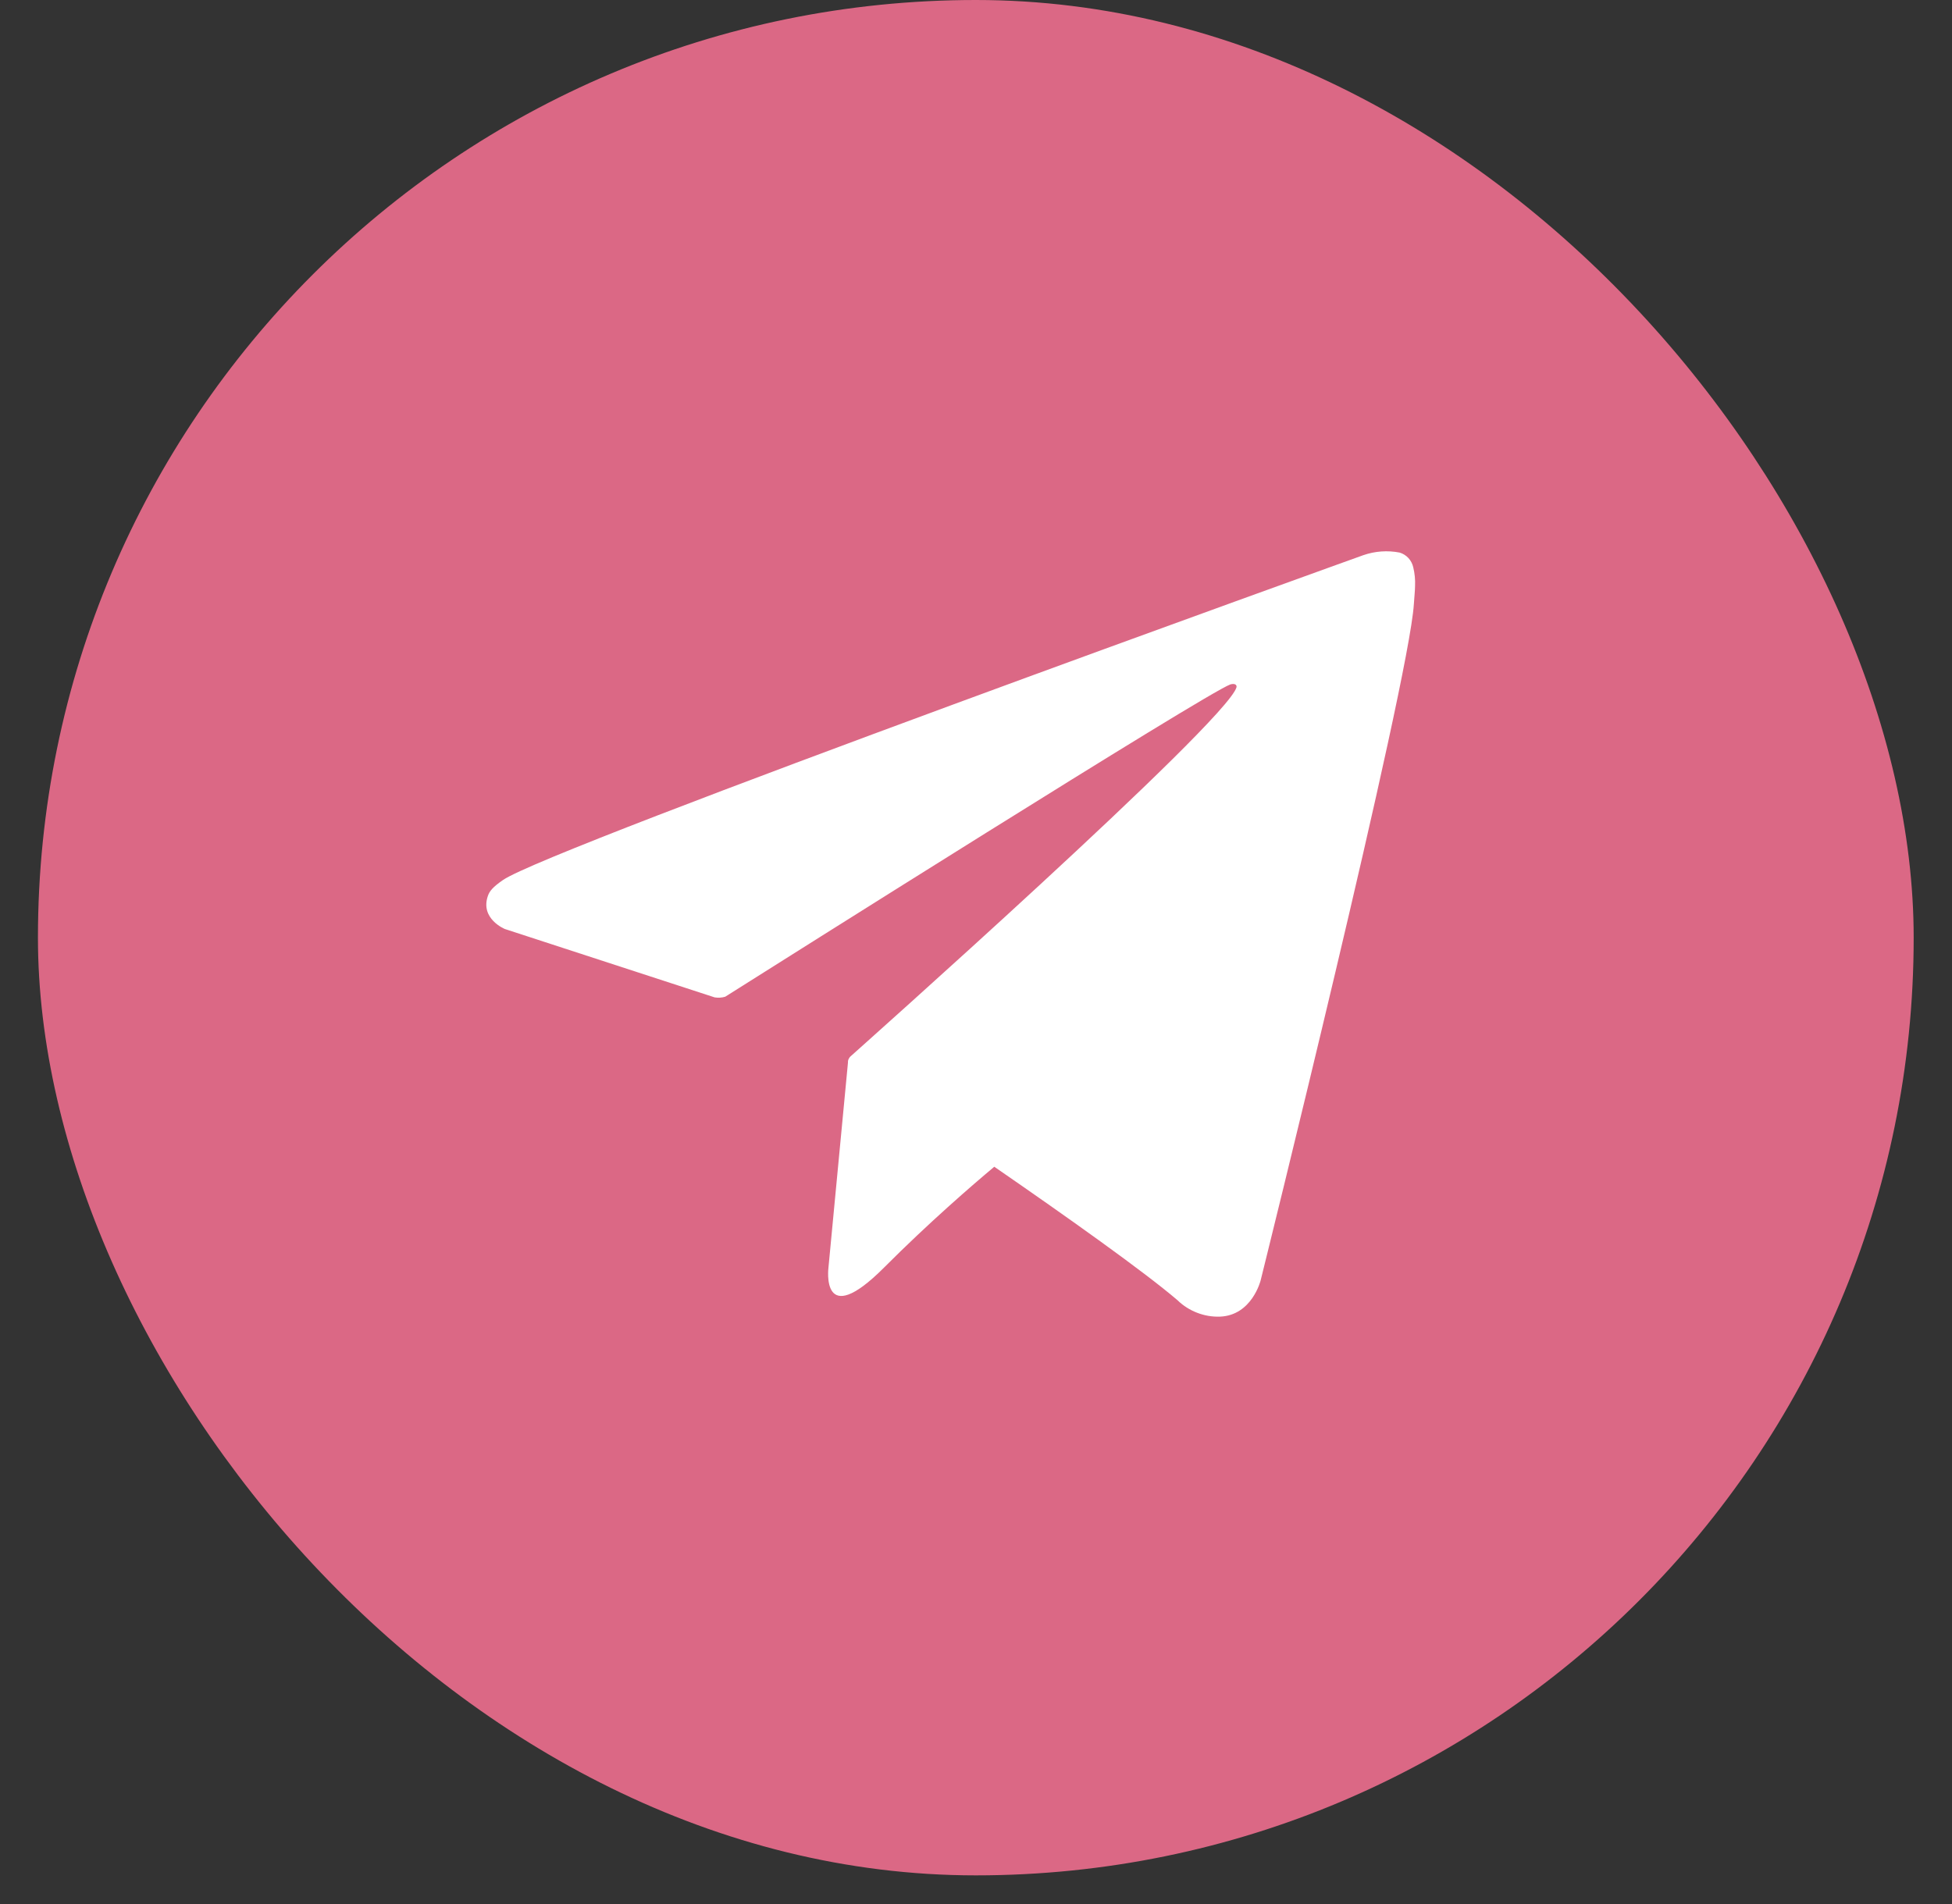
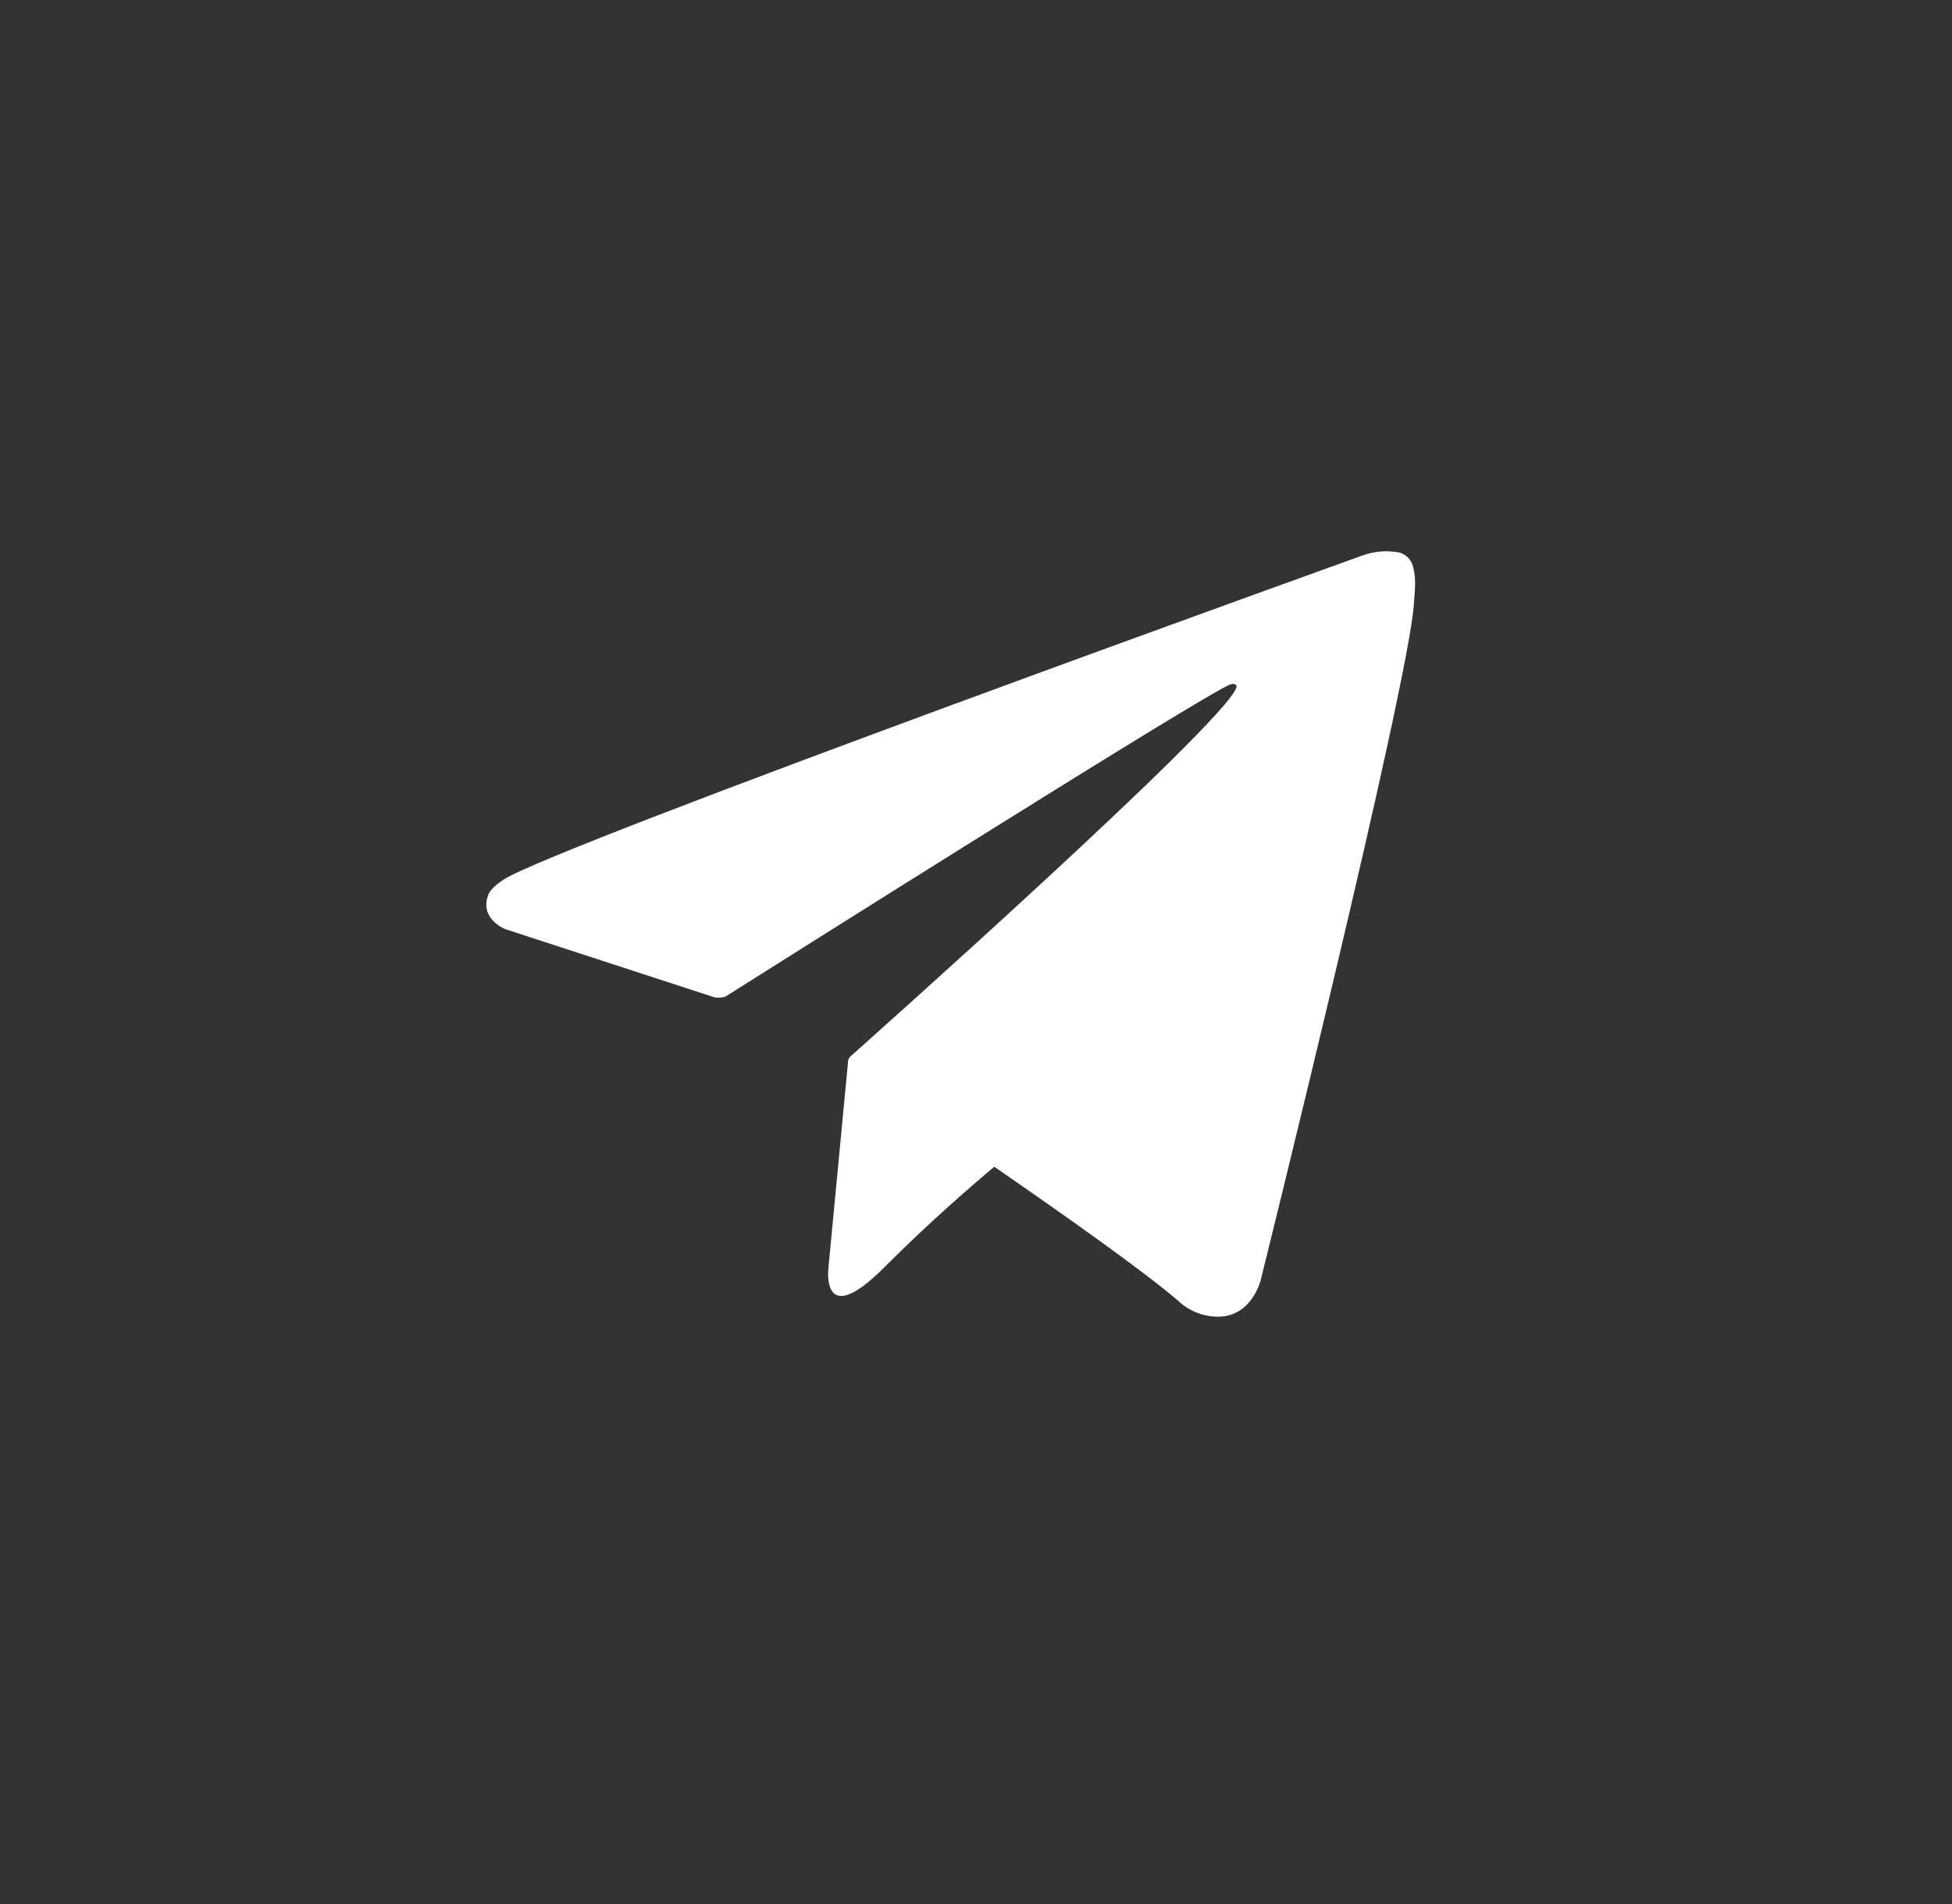
<svg xmlns="http://www.w3.org/2000/svg" width="41" height="40" viewBox="0 0 41 40" fill="none">
  <rect x="0" y="0" width="41" height="40" fill="#333333" stroke="none" />
-   <rect x="0.797" width="39.398" height="39.398" rx="19.699" fill="#DB6885" />
  <path d="M29.684 11.918C29.668 11.846 29.634 11.78 29.584 11.725C29.534 11.671 29.471 11.631 29.4 11.609C29.144 11.559 28.879 11.578 28.633 11.664C28.633 11.664 11.54 17.808 10.564 18.488C10.353 18.634 10.283 18.719 10.248 18.82C10.079 19.304 10.605 19.517 10.605 19.517L15.01 20.953C15.085 20.965 15.161 20.961 15.233 20.939C16.236 20.306 25.316 14.572 25.841 14.379C25.924 14.354 25.985 14.379 25.971 14.44C25.756 15.176 17.915 22.145 17.871 22.187C17.85 22.204 17.834 22.227 17.823 22.252C17.812 22.277 17.808 22.304 17.81 22.331L17.401 26.63C17.401 26.63 17.229 27.971 18.568 26.63C19.517 25.679 20.428 24.893 20.884 24.511C22.399 25.556 24.029 26.713 24.732 27.315C24.85 27.43 24.99 27.519 25.143 27.578C25.297 27.638 25.46 27.666 25.625 27.66C26.296 27.634 26.478 26.901 26.478 26.901C26.478 26.901 29.592 14.37 29.697 12.69C29.707 12.525 29.721 12.42 29.722 12.307C29.728 12.176 29.715 12.046 29.684 11.918Z" fill="white" />
</svg>